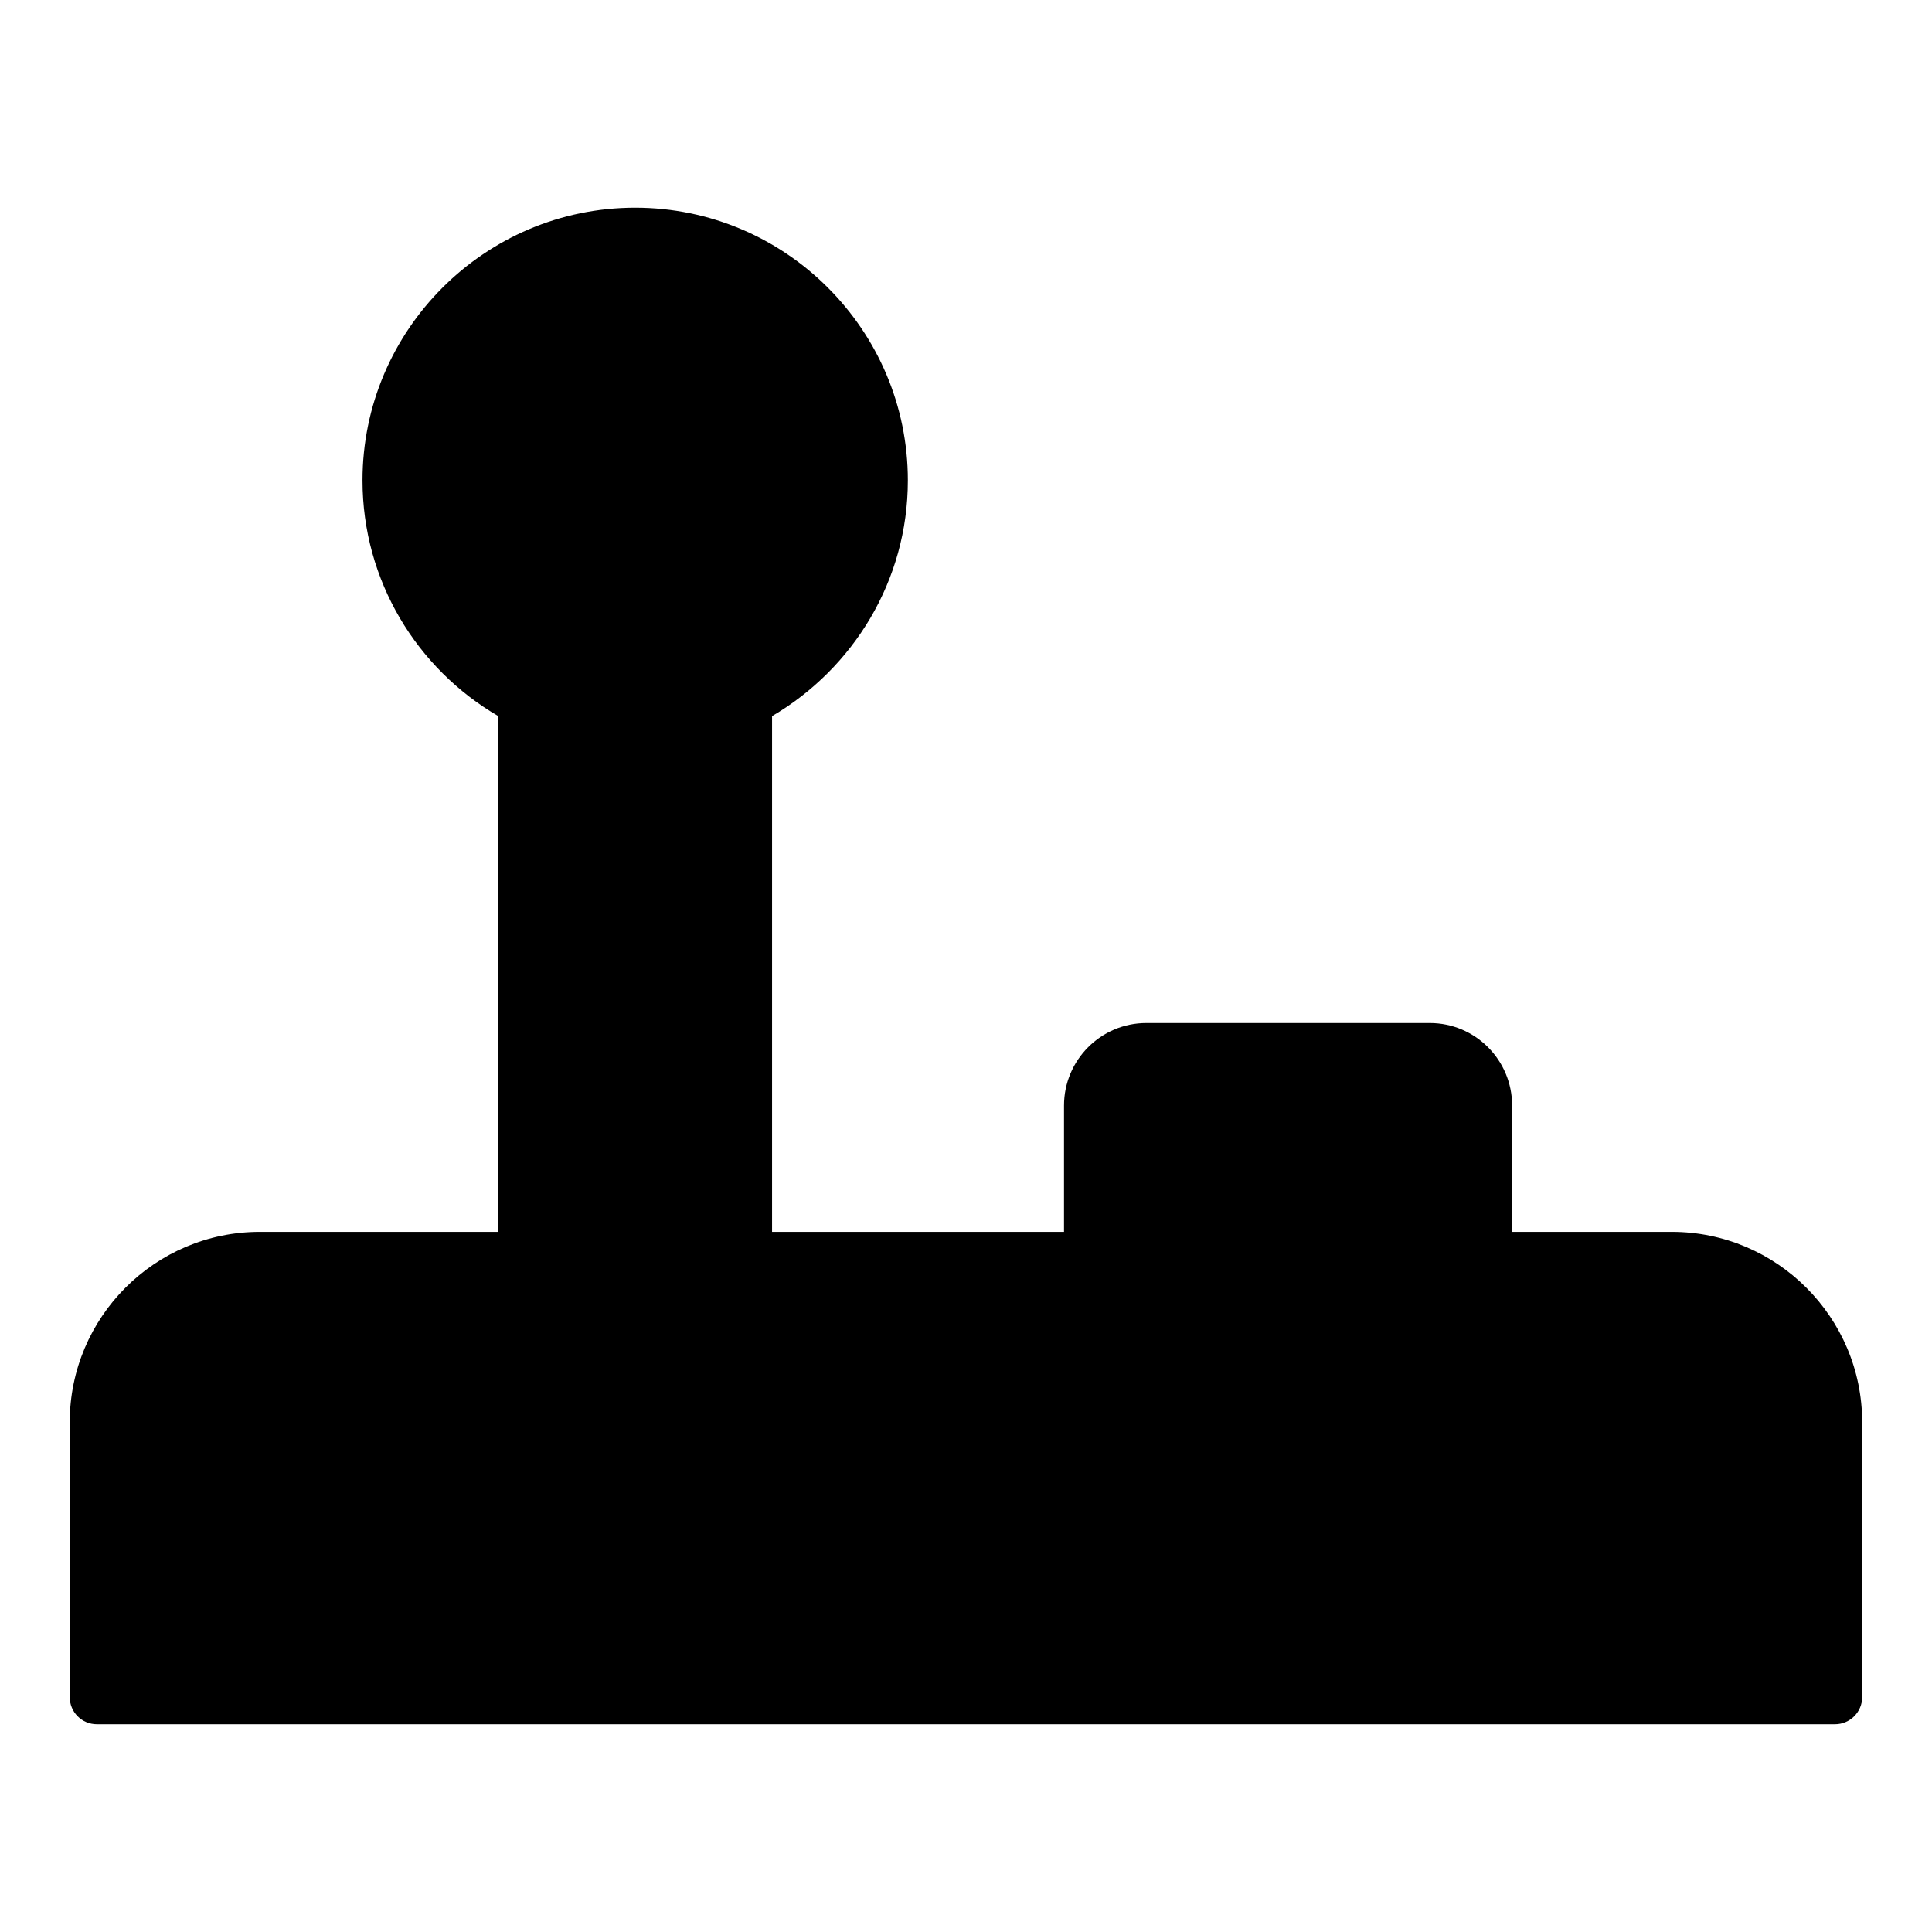
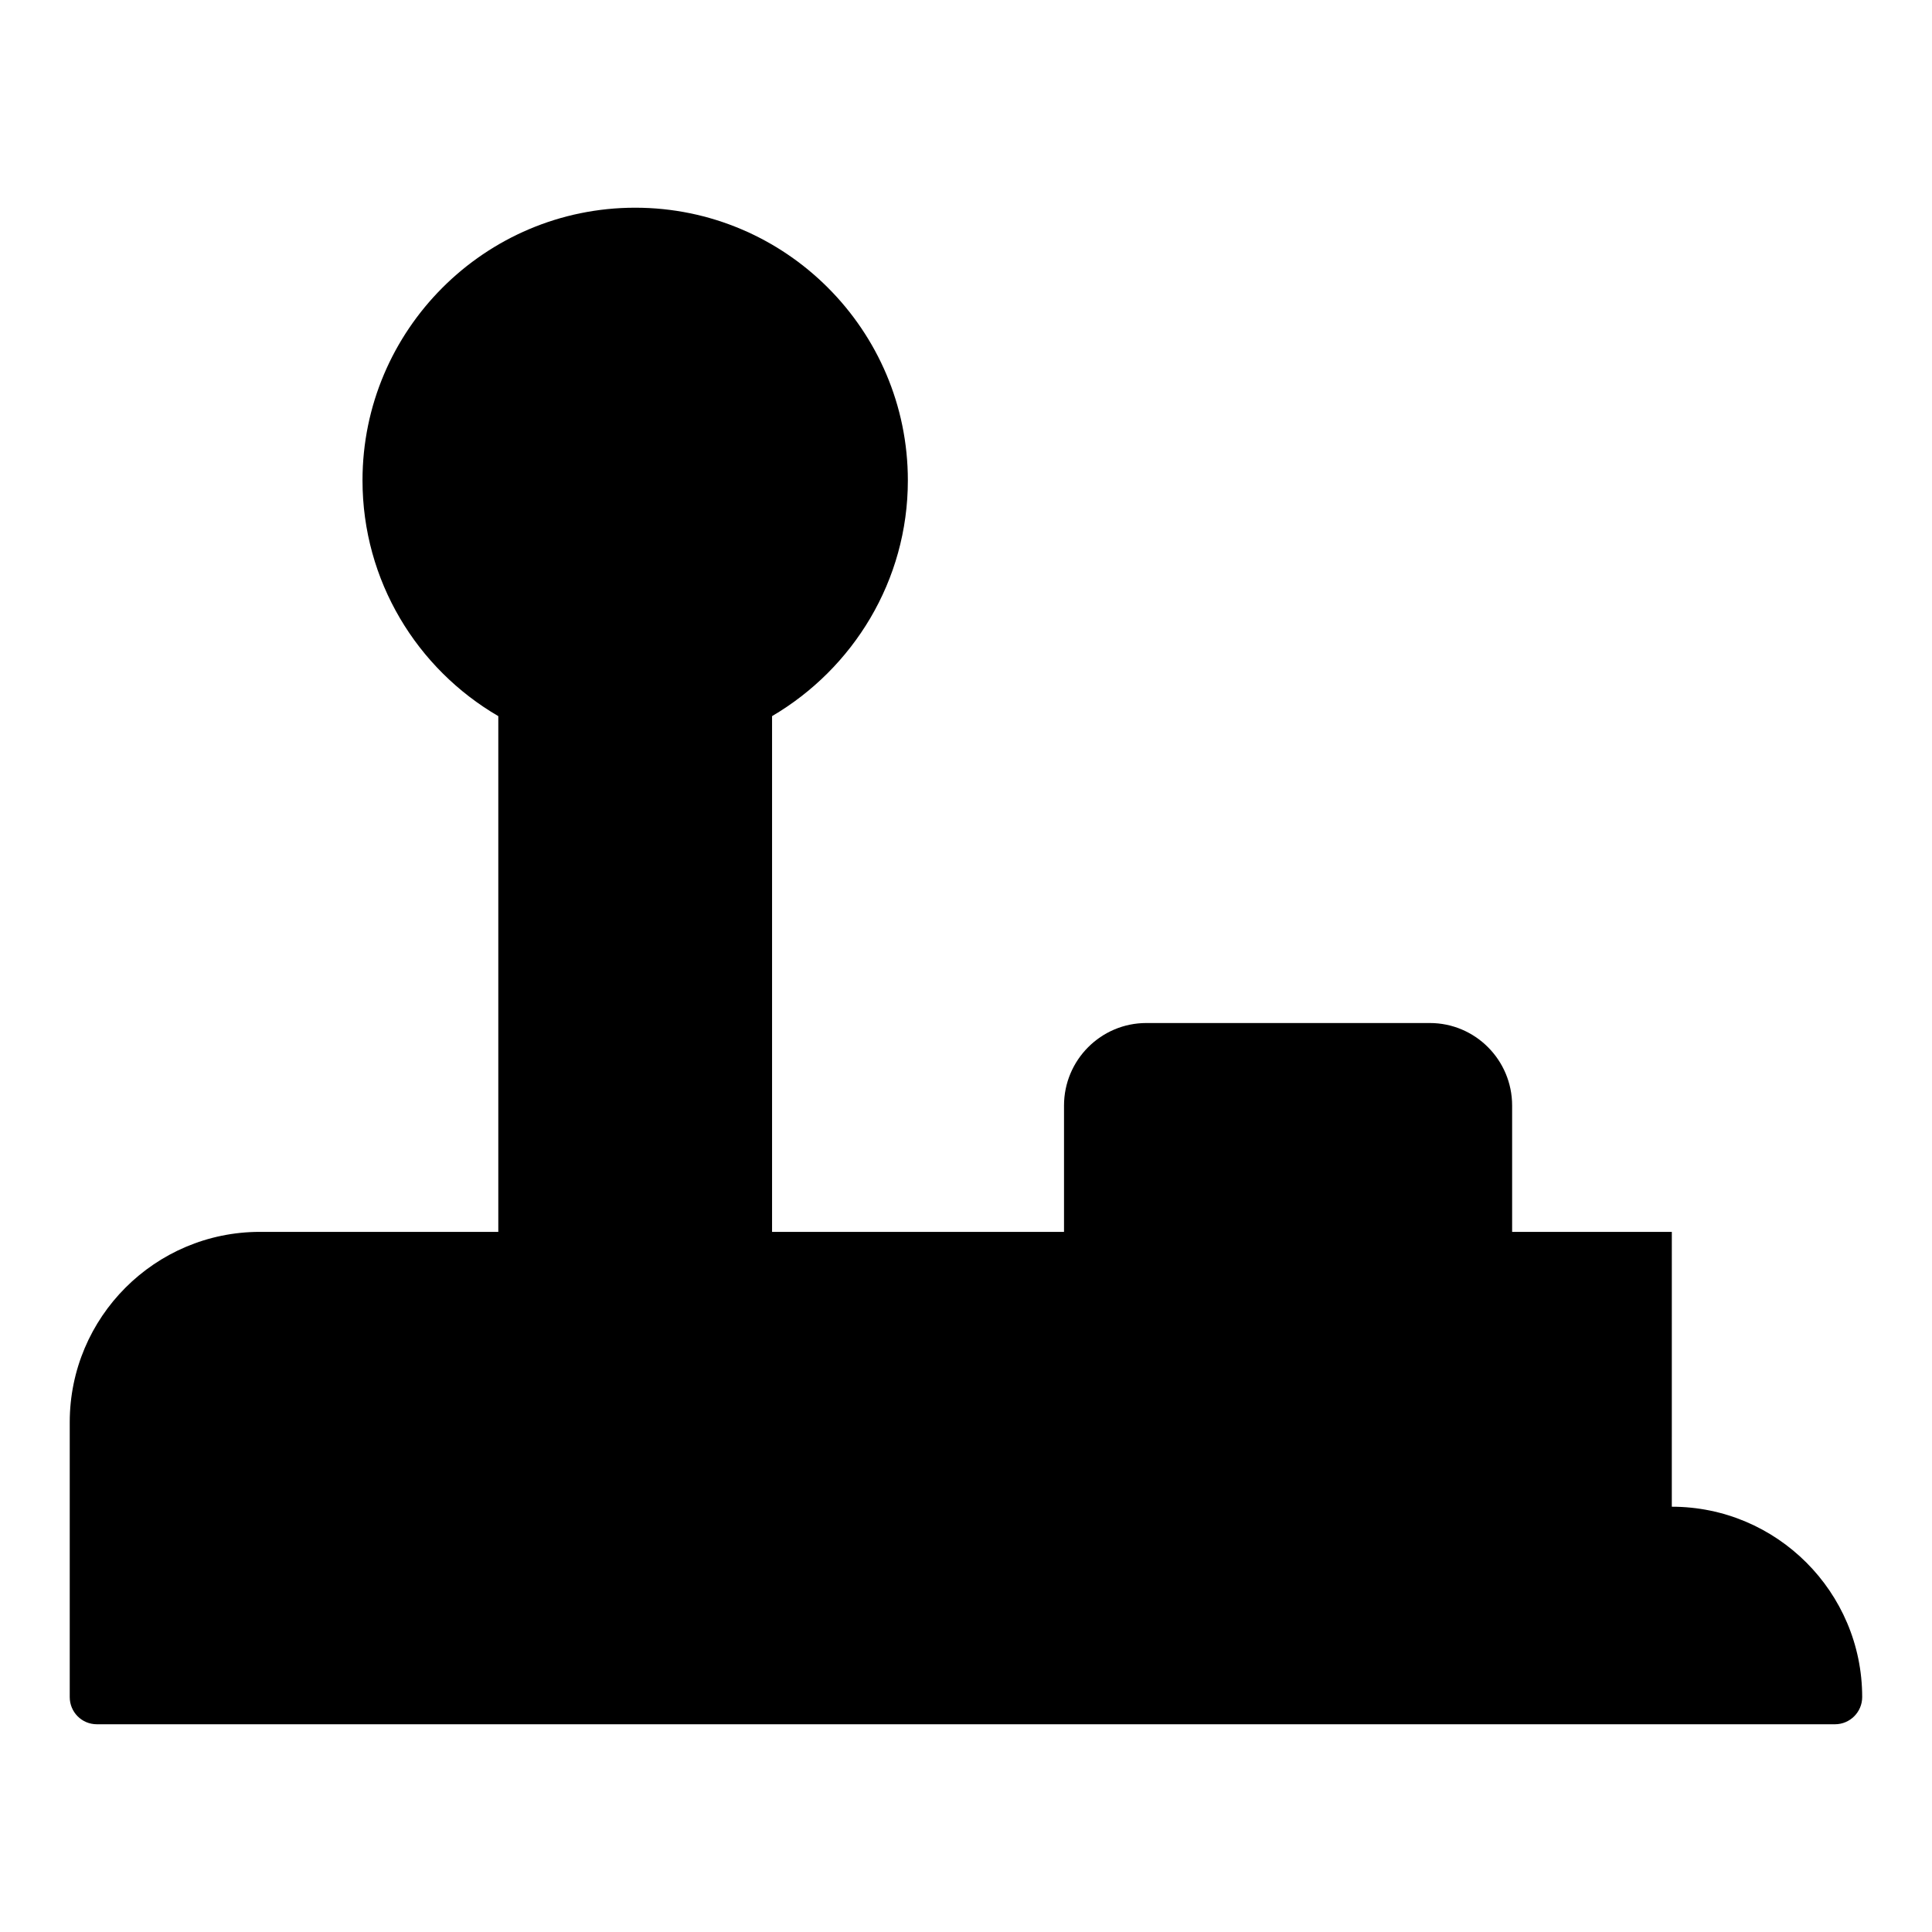
<svg xmlns="http://www.w3.org/2000/svg" fill="#000000" width="800px" height="800px" version="1.1" viewBox="144 144 512 512">
-   <path d="m587.05 470.46h-42.32v-33.469c0-12.094-9.789-21.879-21.809-21.879h-75.137c-12.02 0-21.809 9.789-21.809 21.879v33.469h-77.371v-136.68c21.449-12.594 35.988-35.844 35.988-62.473 0-39.801-32.387-72.262-72.262-72.262-39.871 0-72.262 32.461-72.262 72.262 0 26.629 14.465 49.949 35.988 62.473v136.68h-63.191c-27.781 0-50.383 22.598-50.383 50.453v72.836c0 3.957 3.168 7.199 7.199 7.199h460.62c3.957 0 7.199-3.238 7.199-7.199l-0.004-72.836c0-27.855-22.672-50.453-50.453-50.453z" />
+   <path d="m587.05 470.46h-42.32v-33.469c0-12.094-9.789-21.879-21.809-21.879h-75.137c-12.02 0-21.809 9.789-21.809 21.879v33.469h-77.371v-136.68c21.449-12.594 35.988-35.844 35.988-62.473 0-39.801-32.387-72.262-72.262-72.262-39.871 0-72.262 32.461-72.262 72.262 0 26.629 14.465 49.949 35.988 62.473v136.68h-63.191c-27.781 0-50.383 22.598-50.383 50.453v72.836c0 3.957 3.168 7.199 7.199 7.199h460.62c3.957 0 7.199-3.238 7.199-7.199c0-27.855-22.672-50.453-50.453-50.453z" />
</svg>